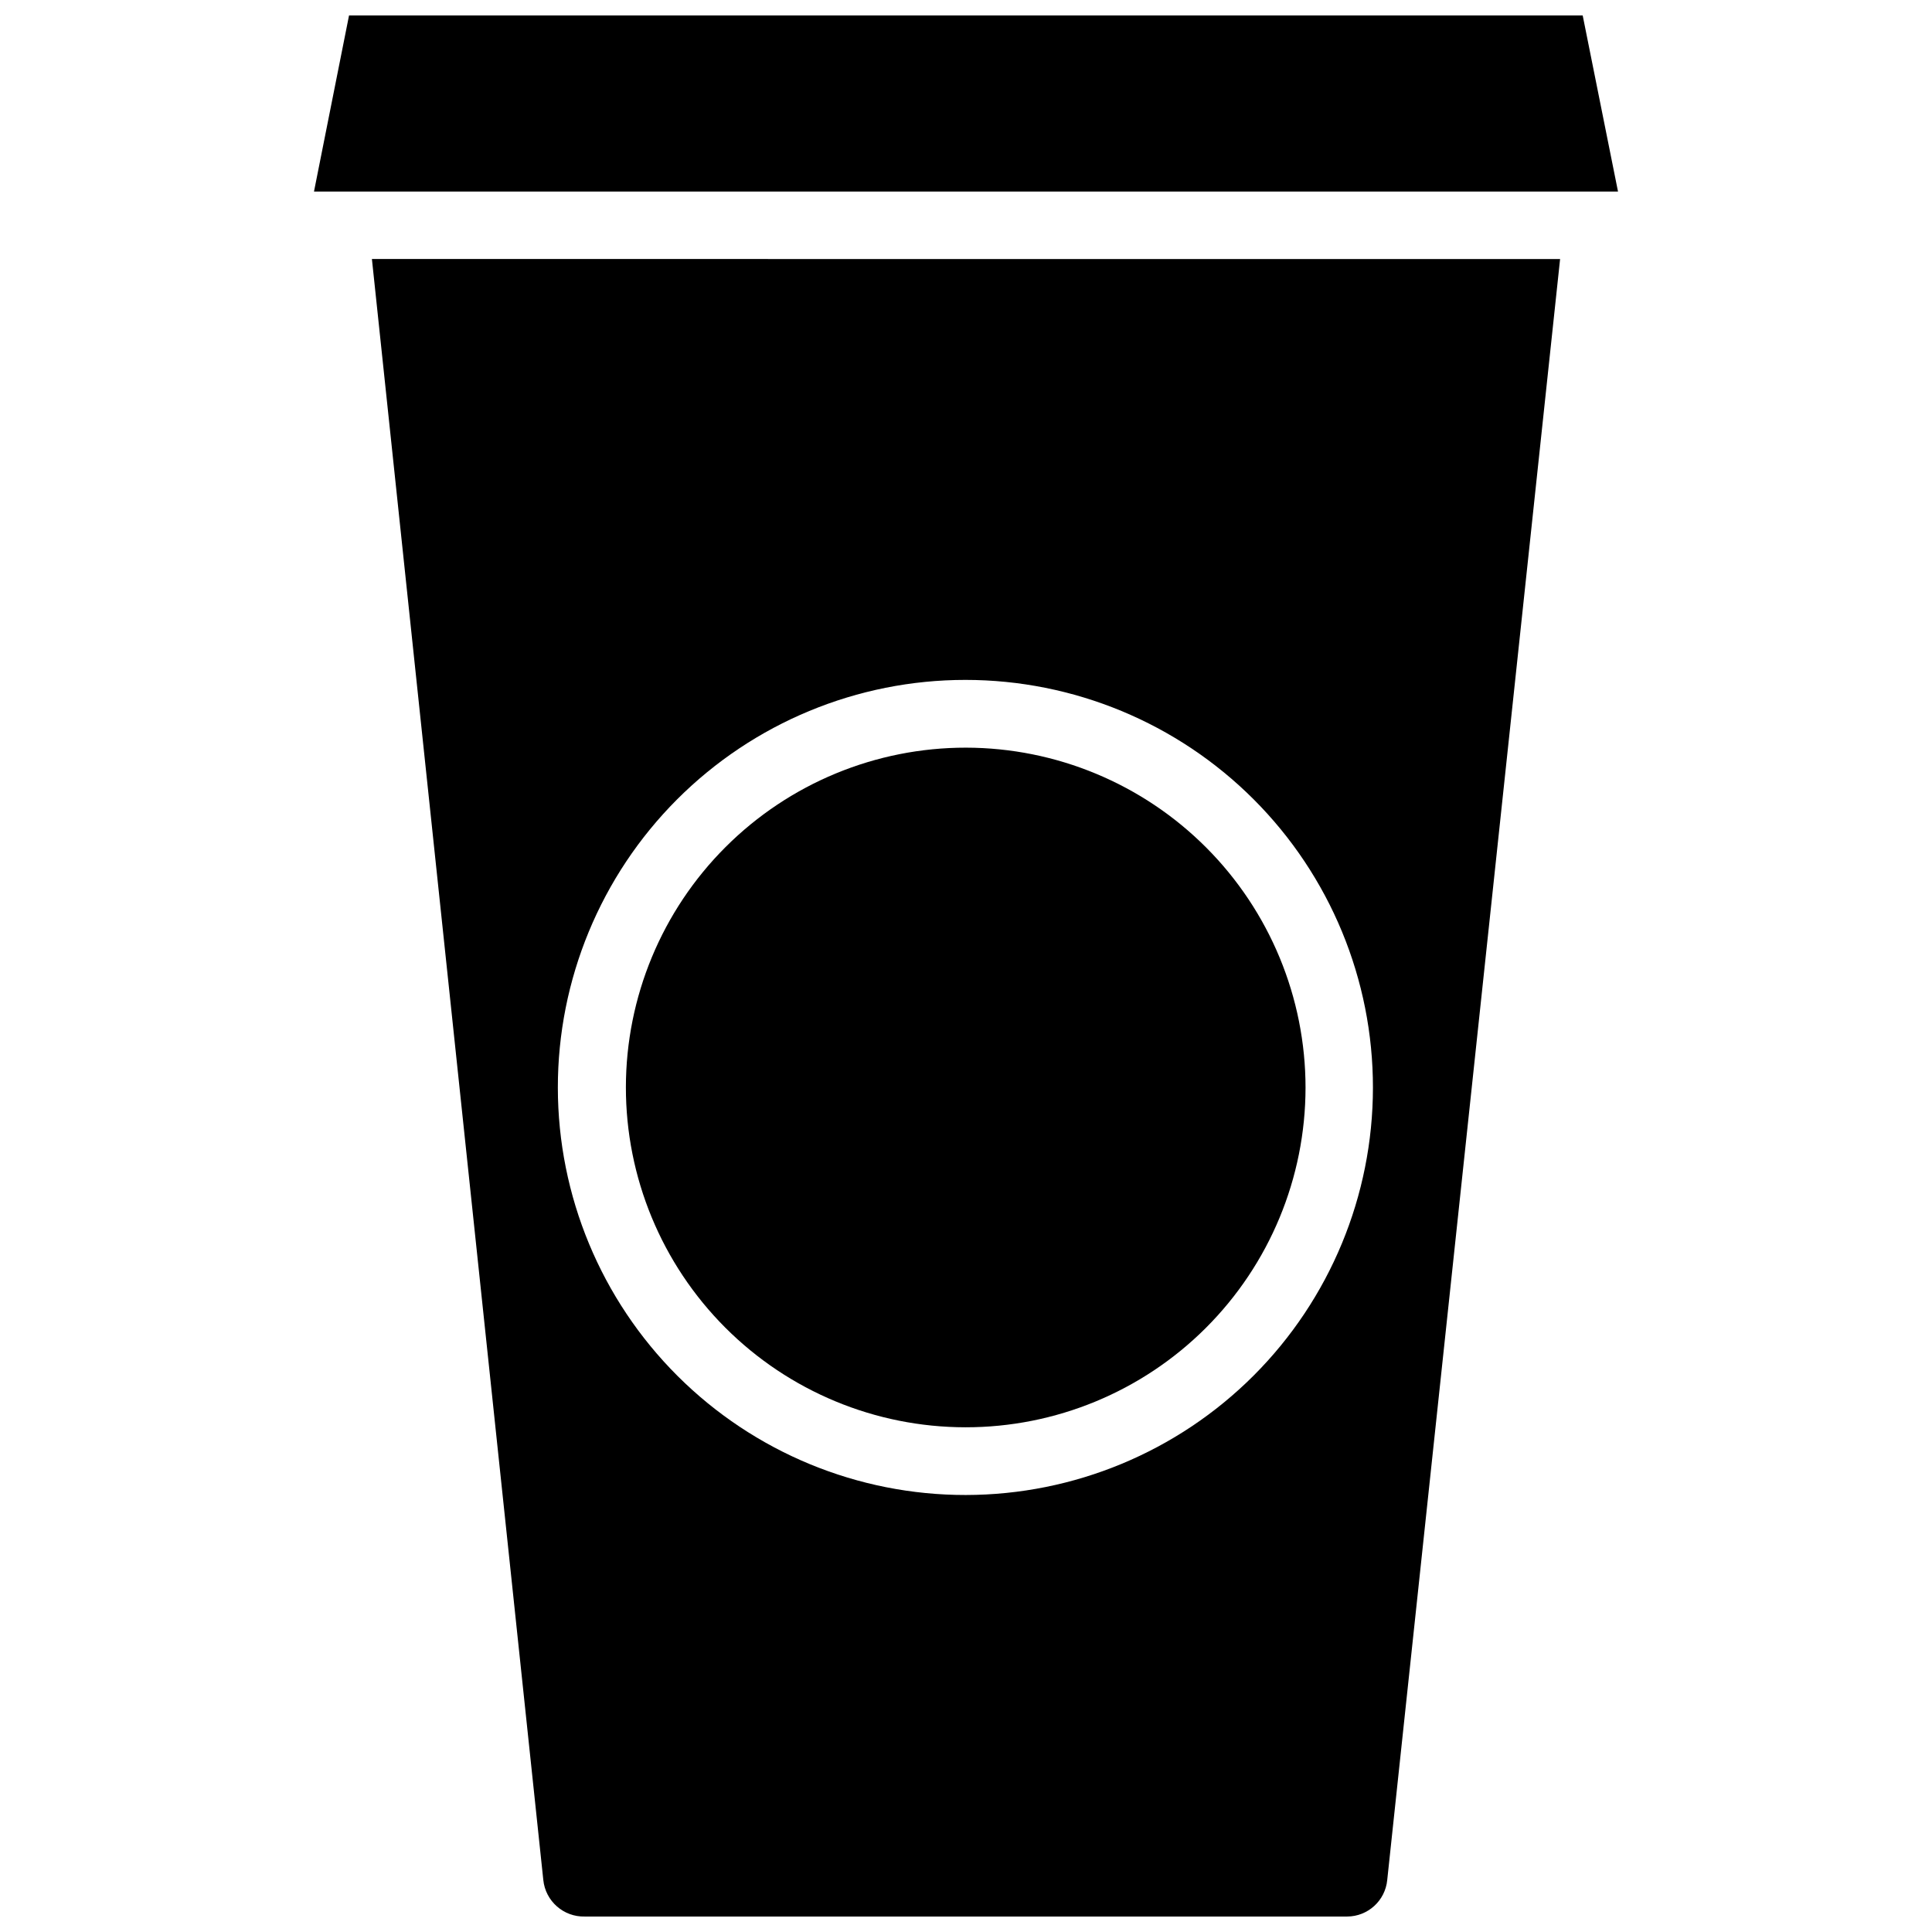
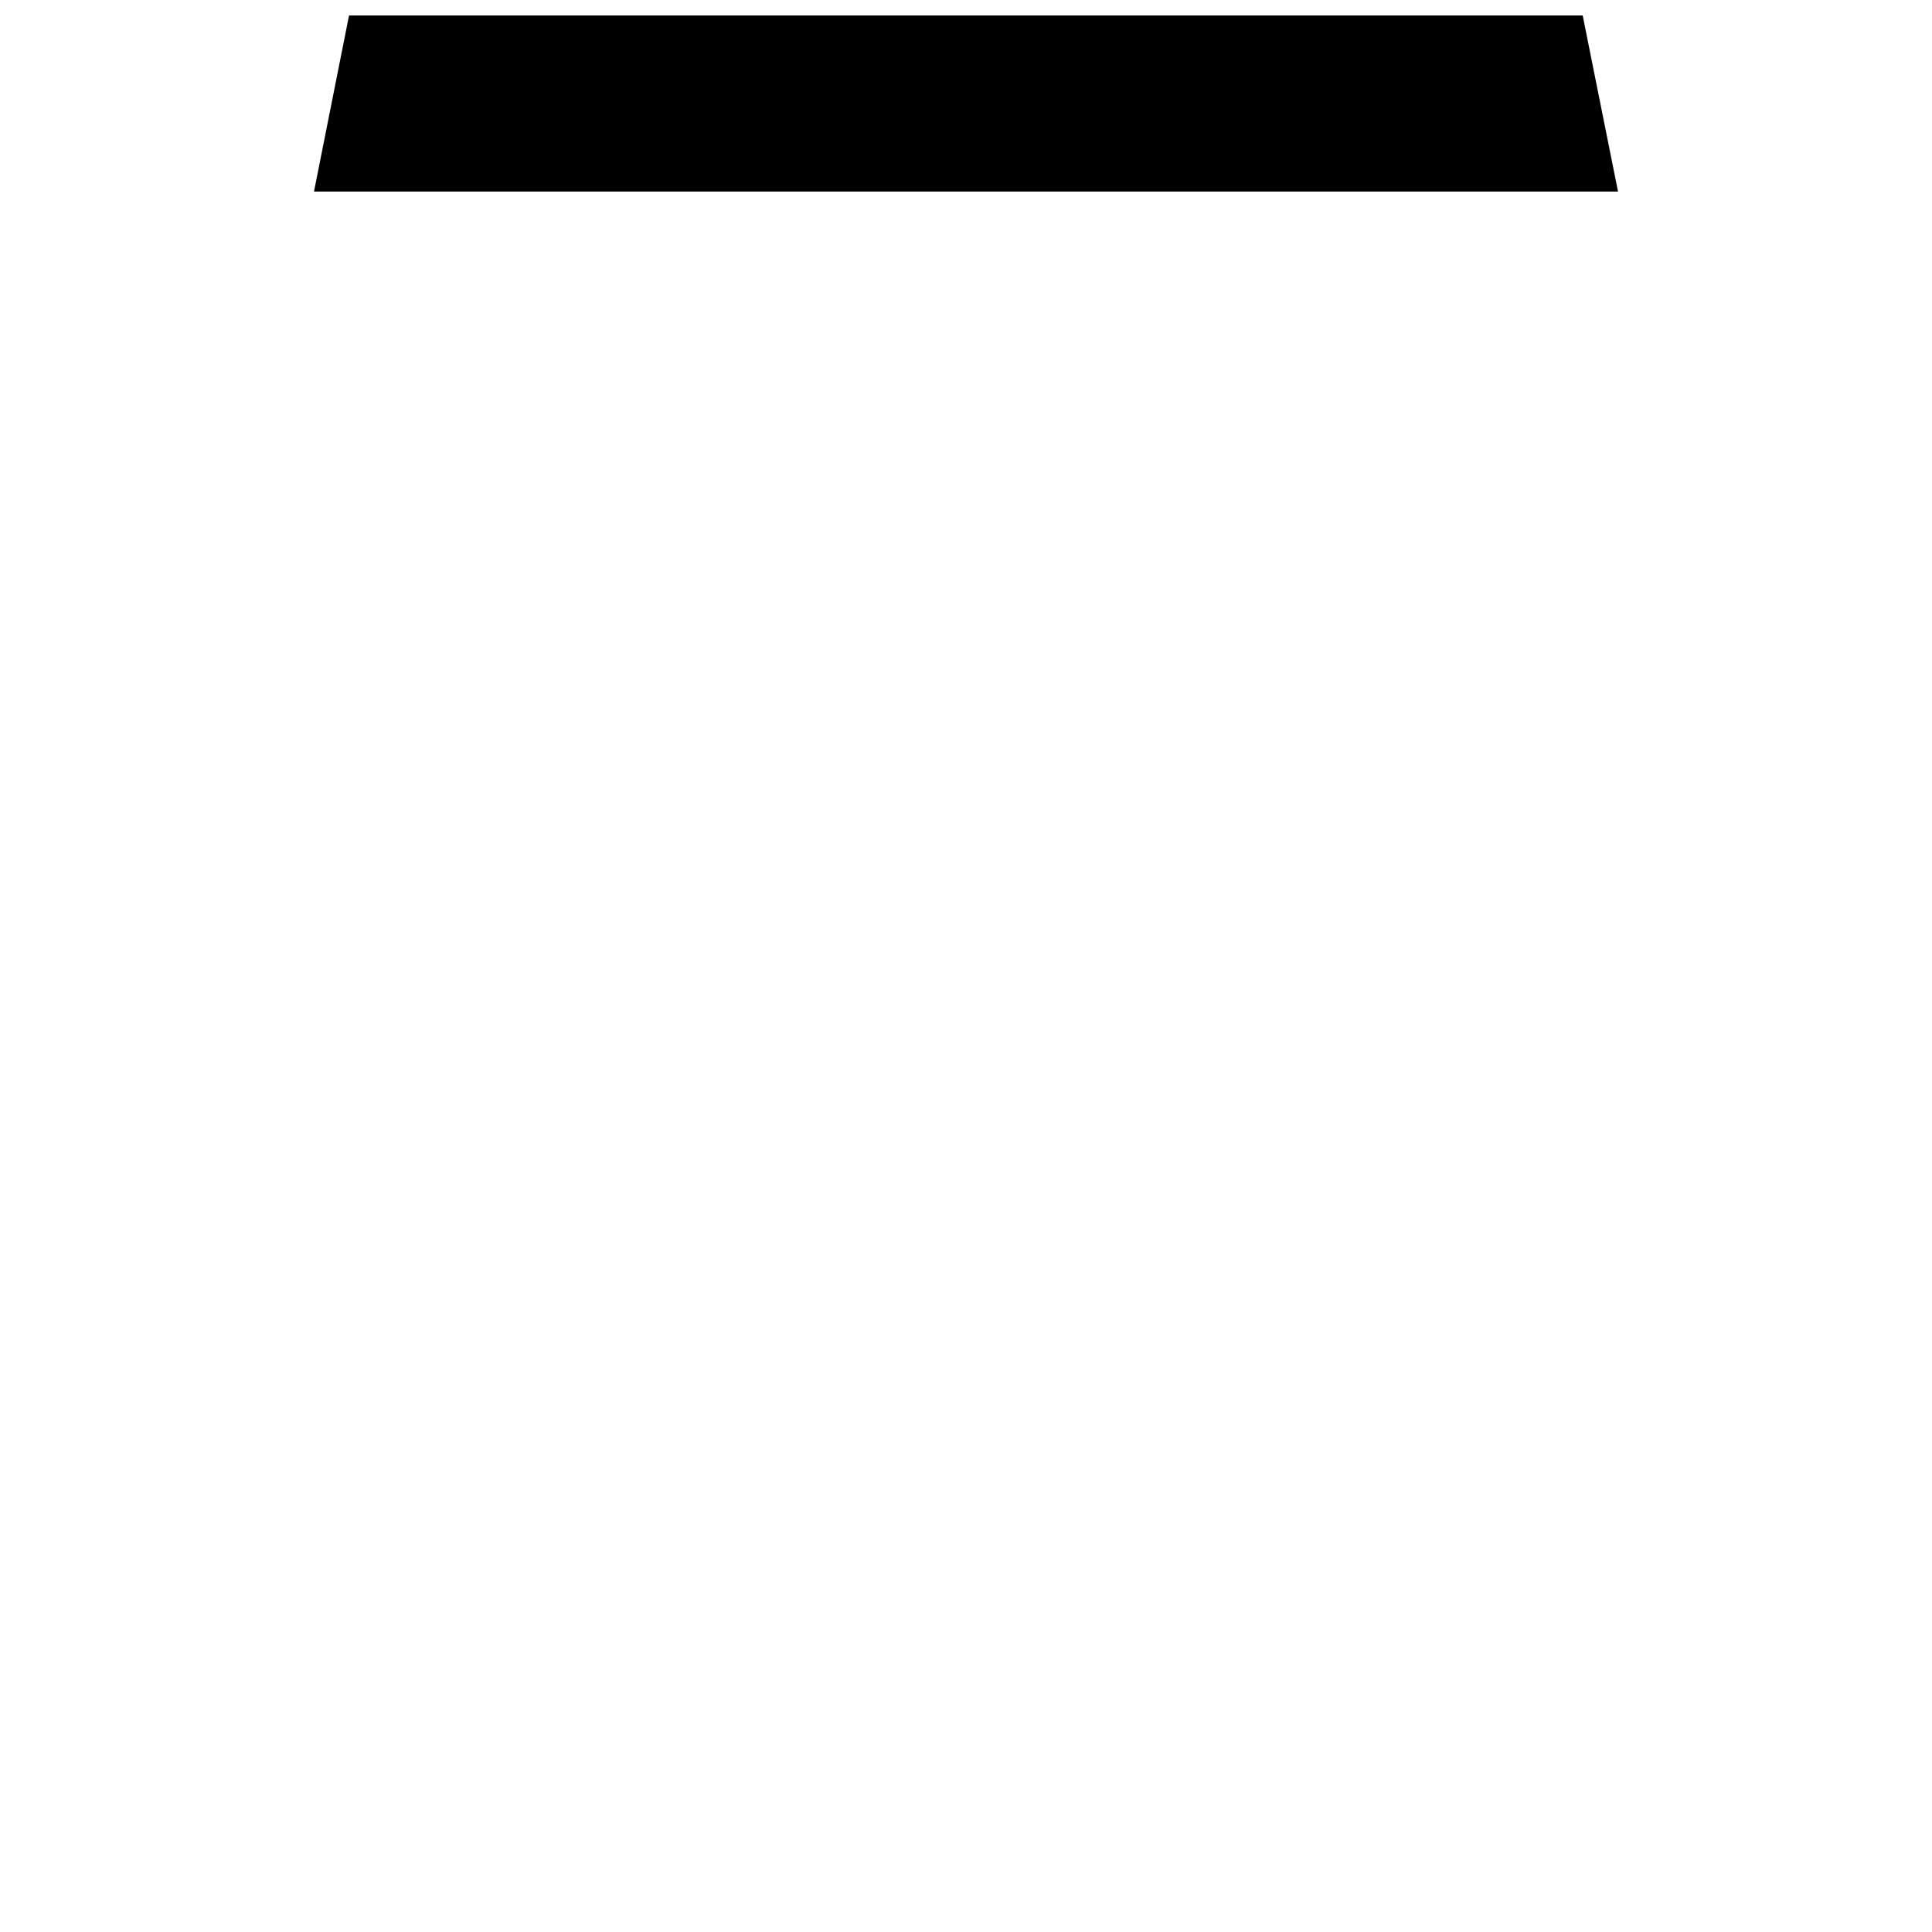
<svg xmlns="http://www.w3.org/2000/svg" width="800px" height="800px" version="1.1" viewBox="144 144 512 512">
  <defs>
    <clipPath id="b">
      <path d="m227 148.09h346v46.906h-346z" />
    </clipPath>
    <clipPath id="a">
-       <path d="m242 212h316v439.9h-316z" />
-     </clipPath>
+       </clipPath>
  </defs>
  <g clip-path="url(#b)">
    <path d="m572.79 194.77h-345.58l9.289-46.68h326.93z" />
  </g>
  <g clip-path="url(#a)">
    <path d="m242.56 212.64 45.422 429.58v-0.004c0.574 5.617 5.379 9.836 11.02 9.684h202c5.504-0.016 10.102-4.203 10.629-9.684l45.812-429.57zm157.44 327.55c-28.66 0.043-56.16-11.309-76.445-31.551-20.285-20.242-31.695-47.715-31.719-76.375-0.02-28.656 11.352-56.148 31.605-76.422 20.258-20.27 47.742-31.66 76.398-31.66 28.66 0 56.141 11.391 76.398 31.66 20.258 20.273 31.629 47.766 31.605 76.422-0.02 28.605-11.387 56.031-31.605 76.266-20.219 20.23-47.637 31.617-76.238 31.66z" />
  </g>
-   <path d="m489.98 432.27c-0.023 23.883-9.531 46.781-26.434 63.656-16.902 16.875-39.816 26.344-63.703 26.32-23.883-0.02-46.781-9.527-63.656-26.43-16.871-16.906-26.34-39.82-26.32-63.703 0.023-23.887 9.531-46.781 26.434-63.656s39.816-26.344 63.703-26.32c23.875 0.039 46.762 9.555 63.633 26.453 16.867 16.898 26.344 39.801 26.344 63.68z" />
</svg>